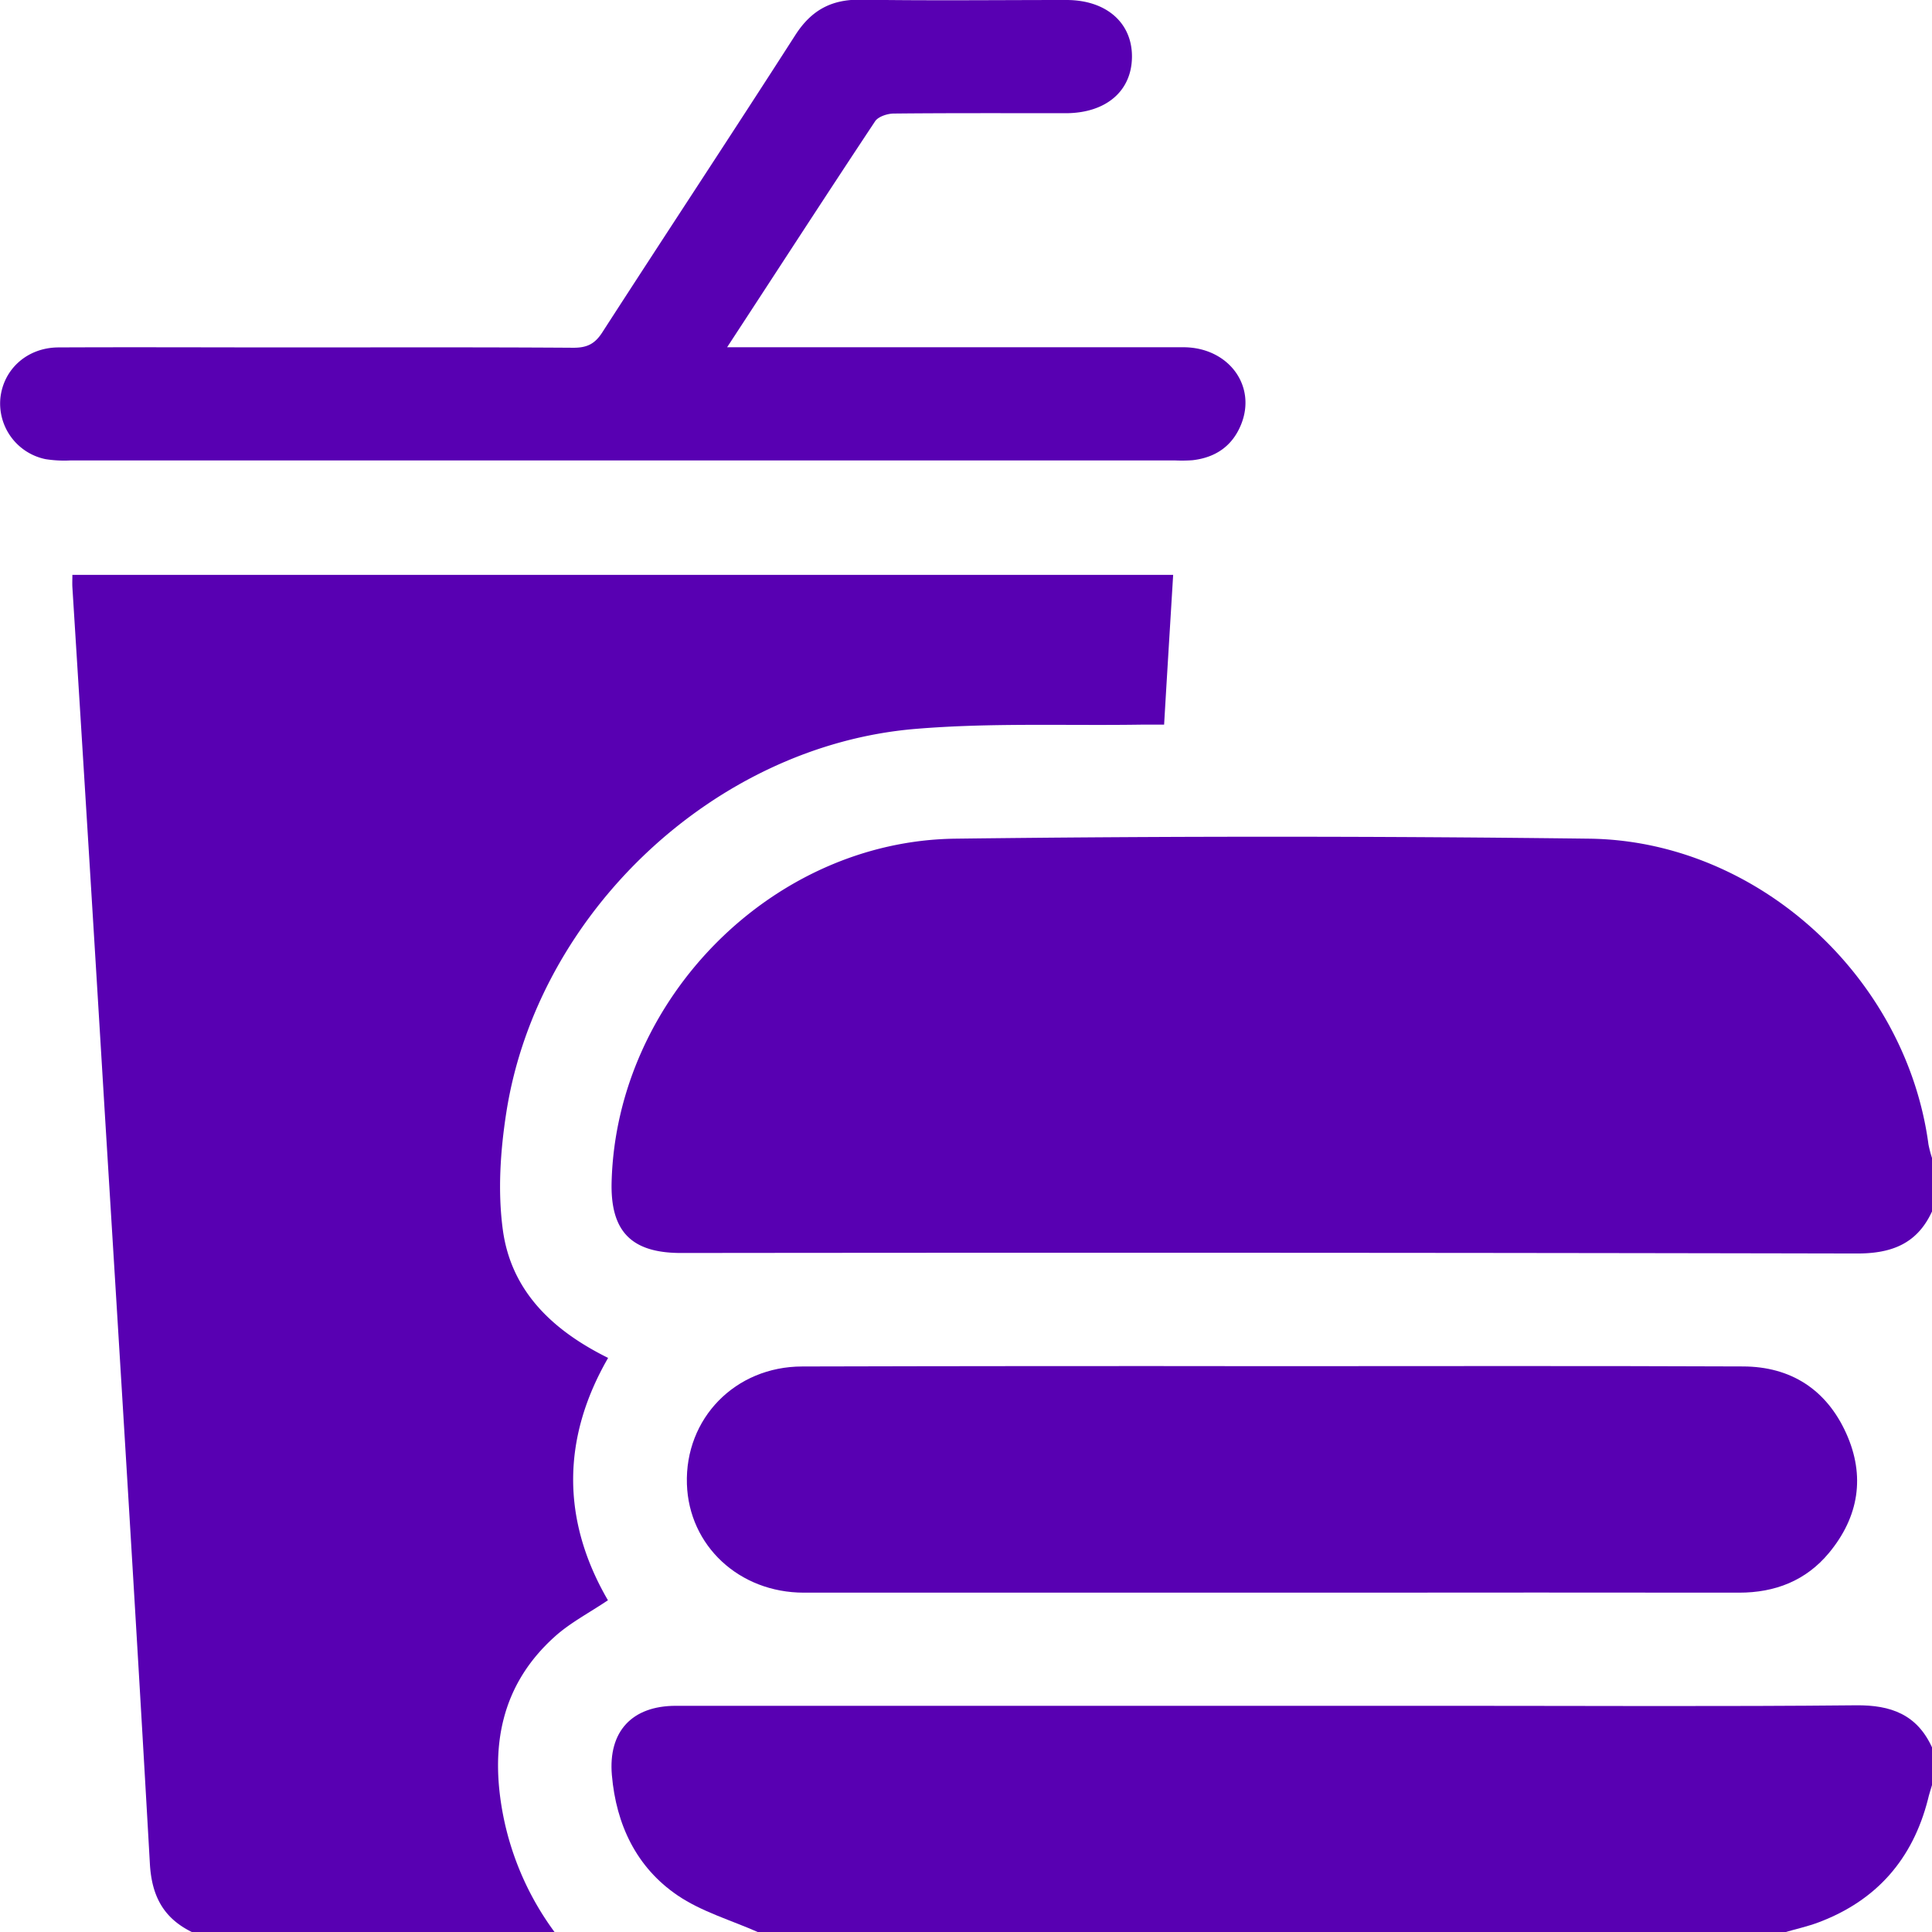
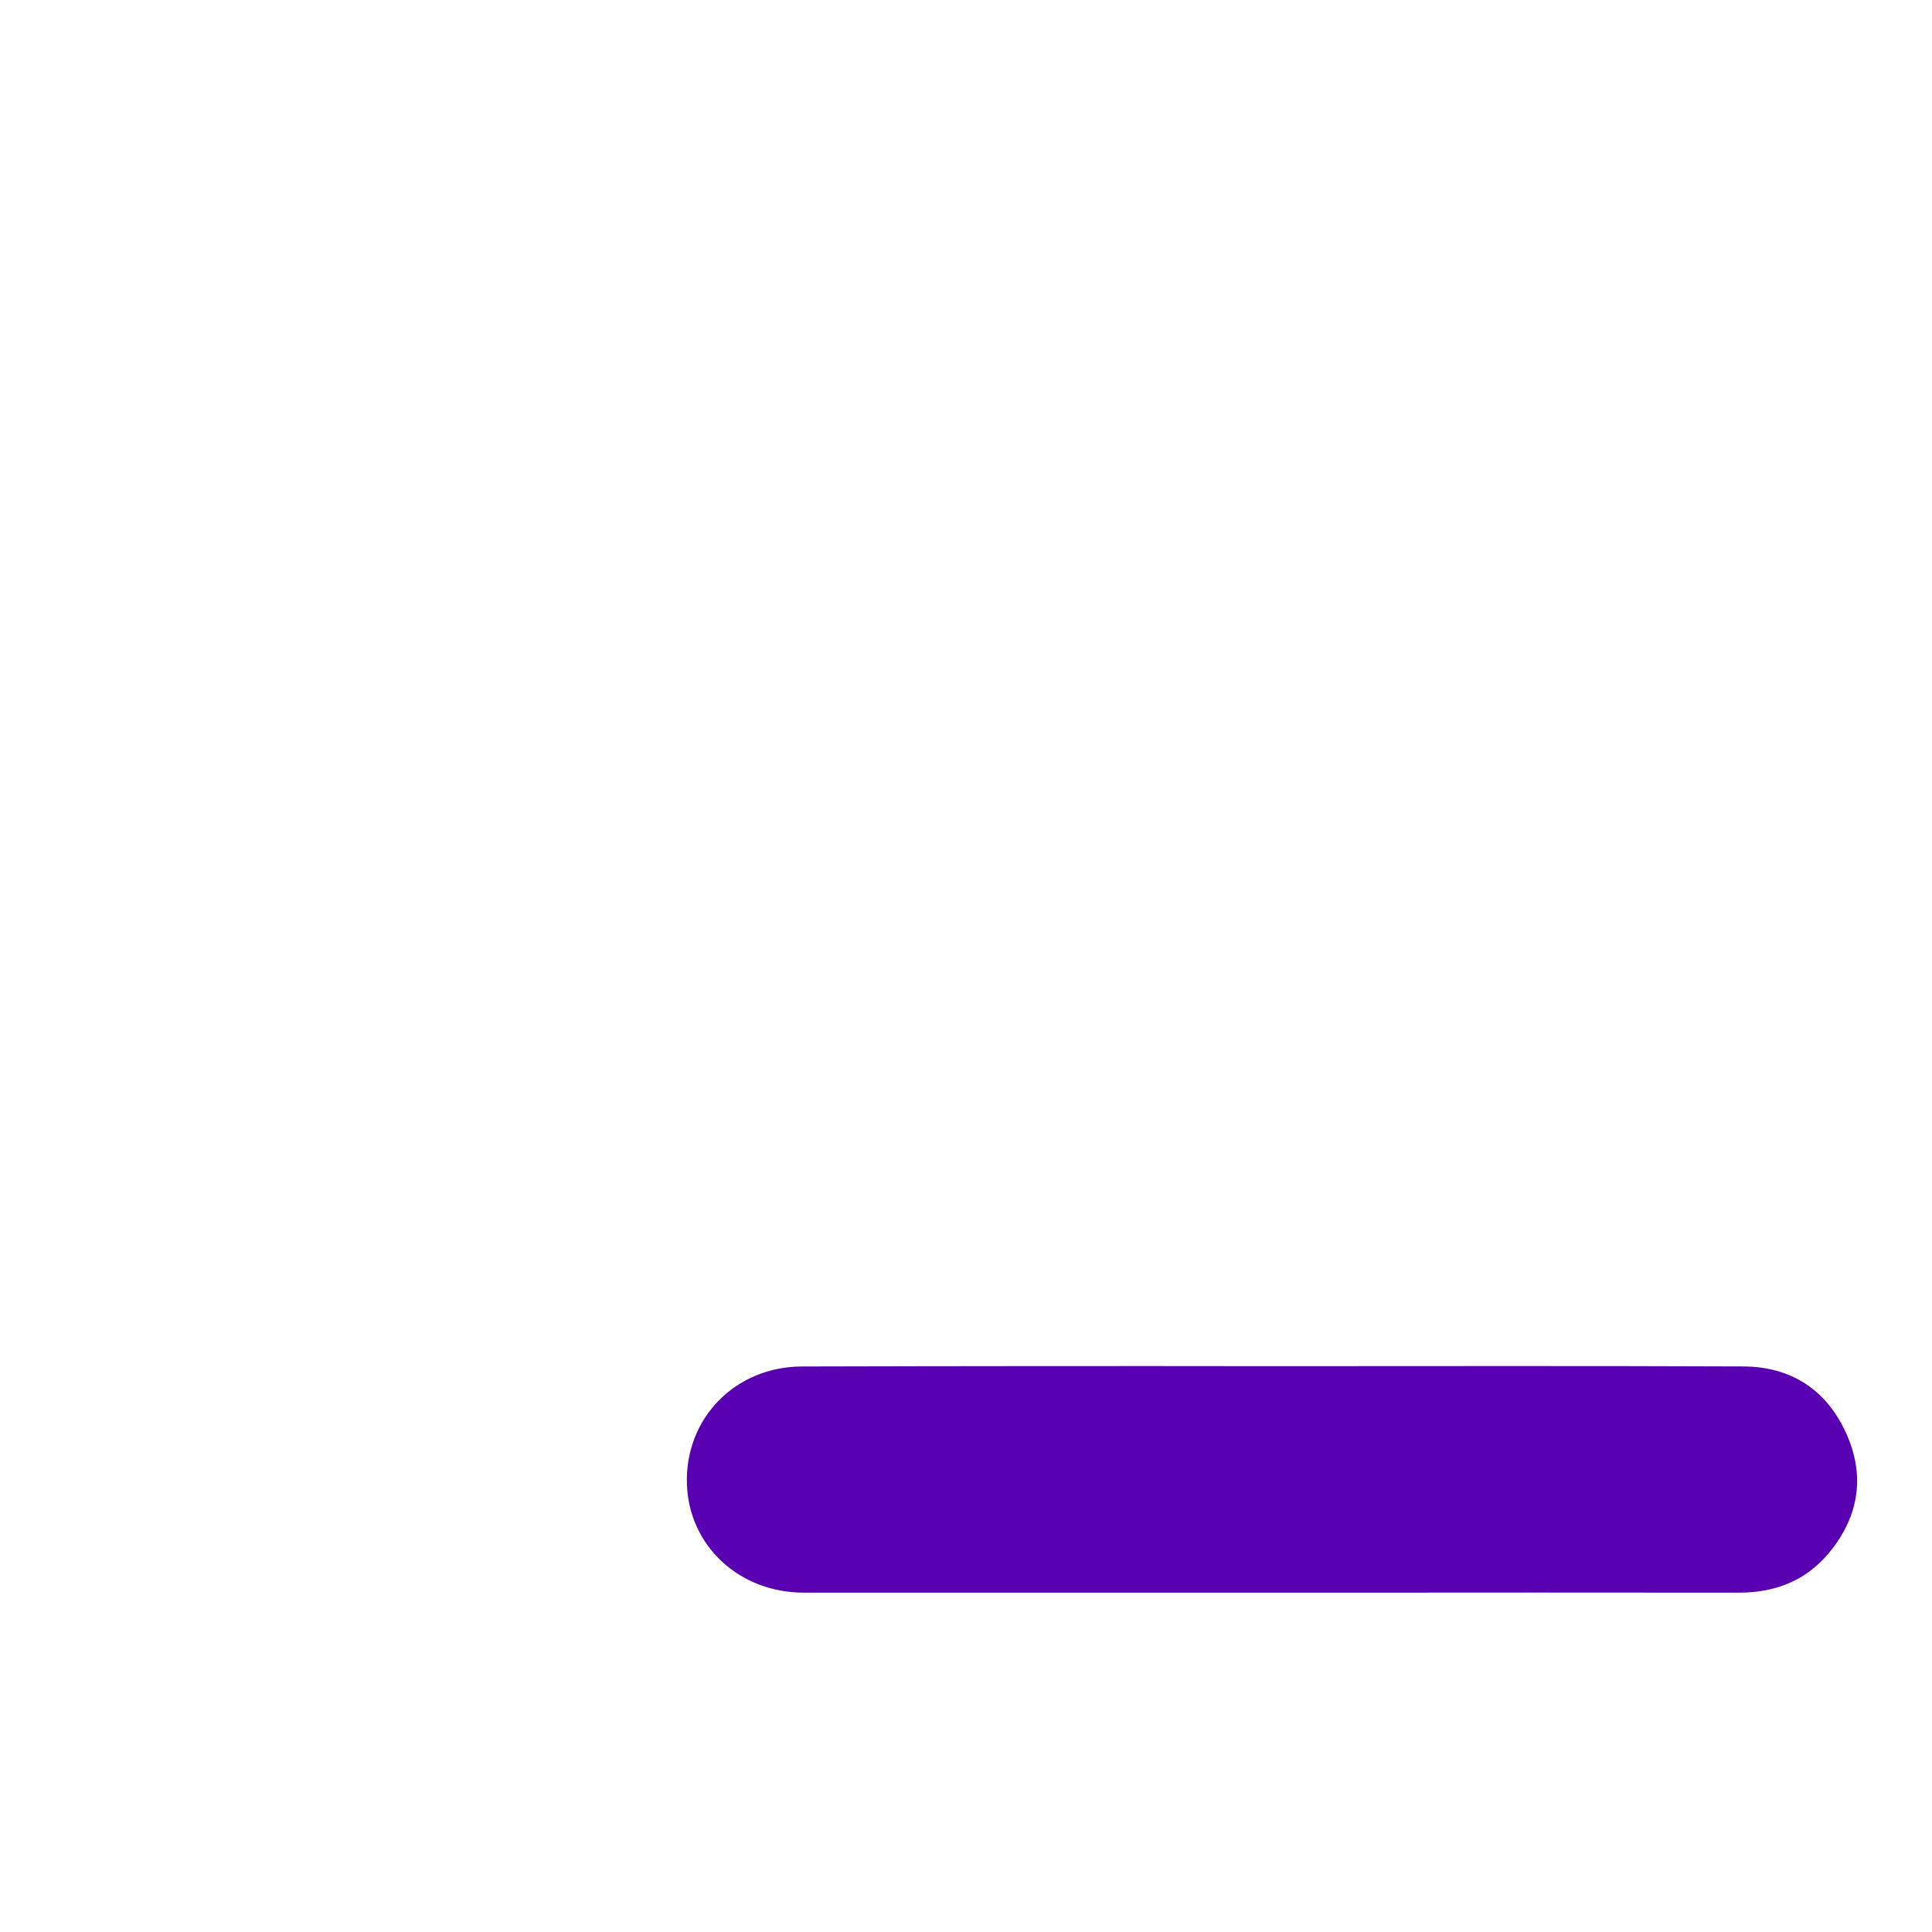
<svg xmlns="http://www.w3.org/2000/svg" id="report" viewBox="0 0 640.62 640.62">
  <defs>
    <style>.cls-1{fill:#5800b2;}</style>
  </defs>
-   <path class="cls-1" d="M63.82,640.73C54.31,636.14,50.31,628.82,49.7,618c-4.71-83.27-9.88-166.51-15-249.76Q29.46,281.47,24,194.69c-.07-1.22,0-2.45,0-4.07H389c-1,16.48-2,32.63-3,49.66-2.74,0-5.15,0-7.55,0-25,.38-50.13-.67-75,1.42-66.47,5.59-125.2,61-135.55,127.1-2,12.81-2.9,26.31-1.16,39.06,2.78,20.3,16.5,33.3,34.9,42.4-15.39,26.67-15.5,53.79-.06,80.36-6.12,4.13-12.52,7.44-17.69,12.11-17.92,16.15-21.46,36.75-17,59.47a96.28,96.28,0,0,0,17.06,38.53Z" />
-   <path class="cls-1" d="M640.62,401.71c-5,10.85-13.58,14-25.2,13.93q-194.8-.39-389.61-.17c-16.53,0-23.51-7.21-23-23.79,1.73-60.55,53.33-112.85,114-113.59q105-1.29,210.12,0c55.92.68,105.11,45.94,112.52,101.39a39.06,39.06,0,0,0,1.24,4.69Z" />
-   <path class="cls-1" d="M251.5,640.73c-9-4-18.87-6.82-26.9-12.3C211,619.15,204.31,605,202.89,588.62c-1.26-14.51,6.69-23,21.2-23H482.9c44.18,0,88.36.27,132.54-.17,11.62-.12,20.21,3.09,25.18,13.94v12.51c-.45,1.59-1,3.16-1.35,4.76-5.06,19.79-17,33.48-36.15,40.72-3.66,1.39-7.53,2.23-11.3,3.33Z" />
  <path class="cls-1" d="M422.35,453c51.89,0,103.78-.13,155.67.09,15.8.06,27.57,7.66,34.12,22.1,6.45,14.23,4.22,27.78-5.68,39.73-7.64,9.21-17.88,13.19-29.82,13.18q-67.2-.07-134.41,0-87.84,0-175.67,0c-21.51,0-38.13-15.6-38.79-36-.71-21.75,16-39,38.28-39Q344.2,452.9,422.35,453Z" />
-   <path class="cls-1" d="M241.1,115.14h8q71.63,0,143.25,0c14.86,0,24.33,12.59,19.24,25.46-2.88,7.26-8.49,11.12-16.17,12a50.26,50.26,0,0,1-5.63.08q-183.28,0-366.58,0a39.63,39.63,0,0,1-8.09-.43,18.84,18.84,0,0,1-15-20.18c1-9.68,8.93-16.83,19.26-16.87,25.23-.12,50.47,0,75.7,0,31.69,0,63.39-.1,95.08.11,4.48,0,7.07-1.26,9.53-5.07,21.24-32.92,42.85-65.6,64-98.57C269,3.38,275.68-.25,285.44-.1,308.17.25,330.9,0,353.63,0c13.18,0,21.81,7.55,21.71,18.9s-8.64,18.62-22,18.64c-19,0-38-.08-56.93.11-2.13,0-5.19,1-6.23,2.55C273.94,64.67,258,89.31,241.1,115.14Z" />
</svg>